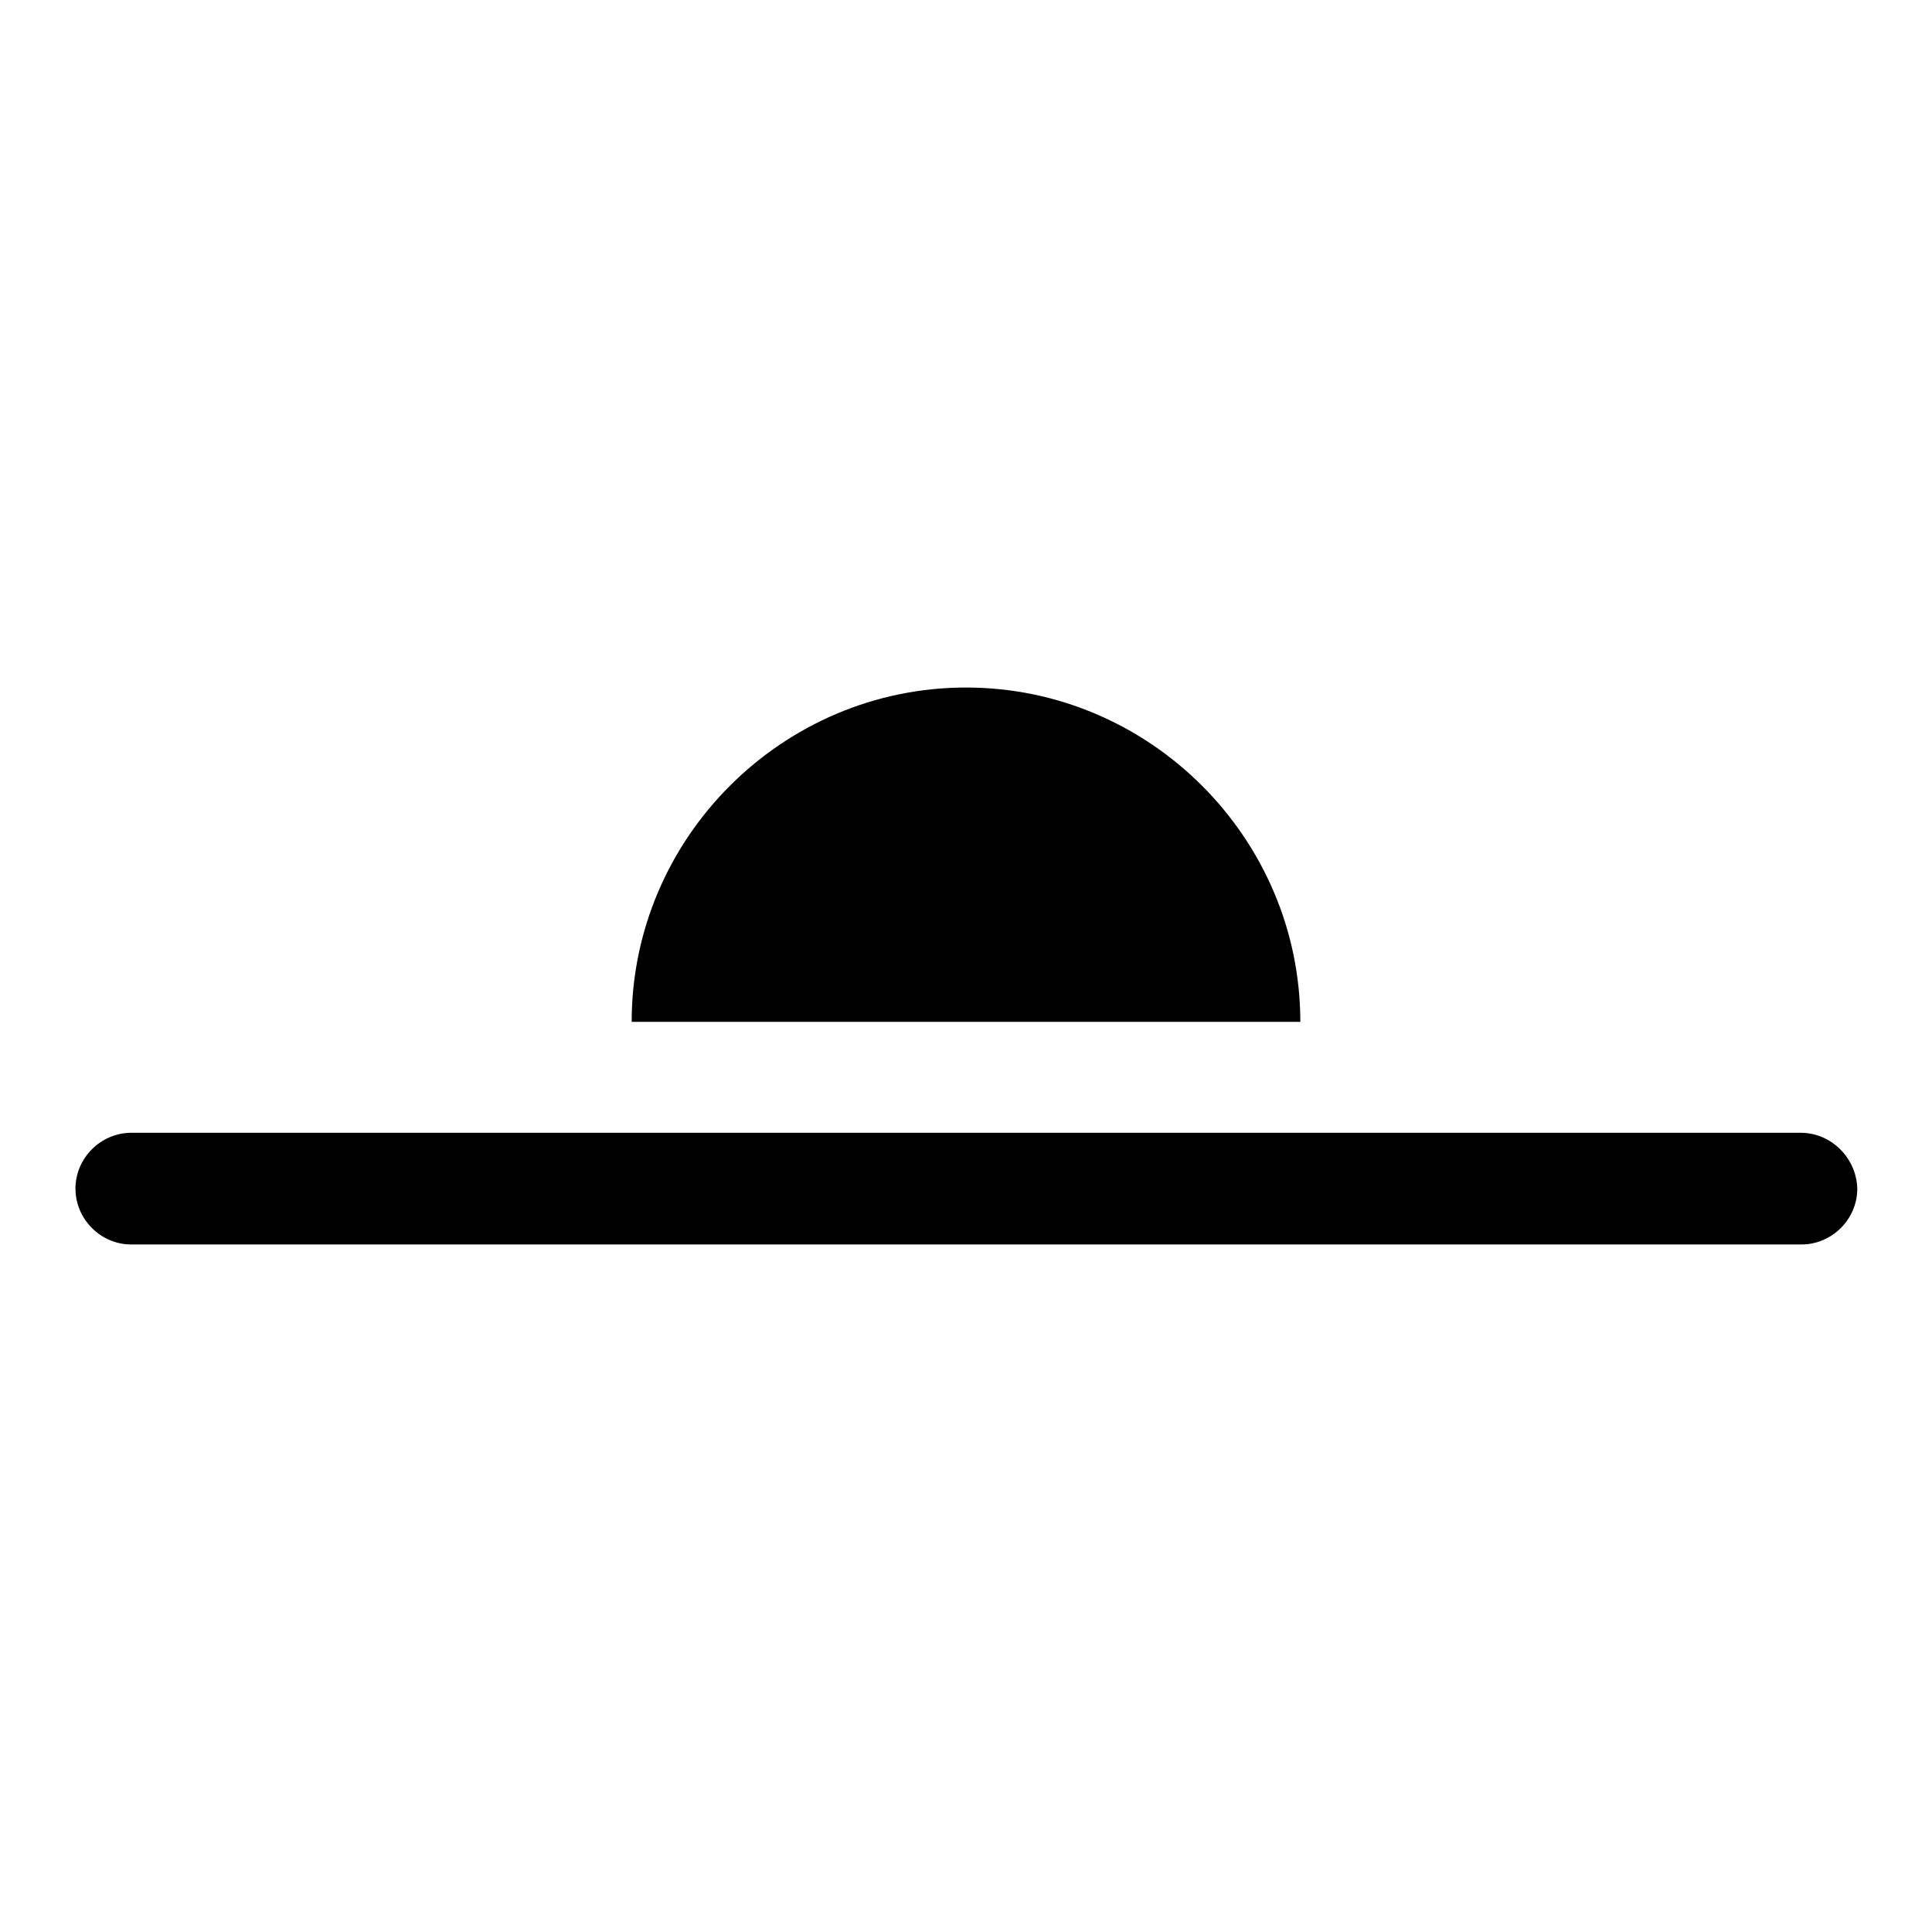
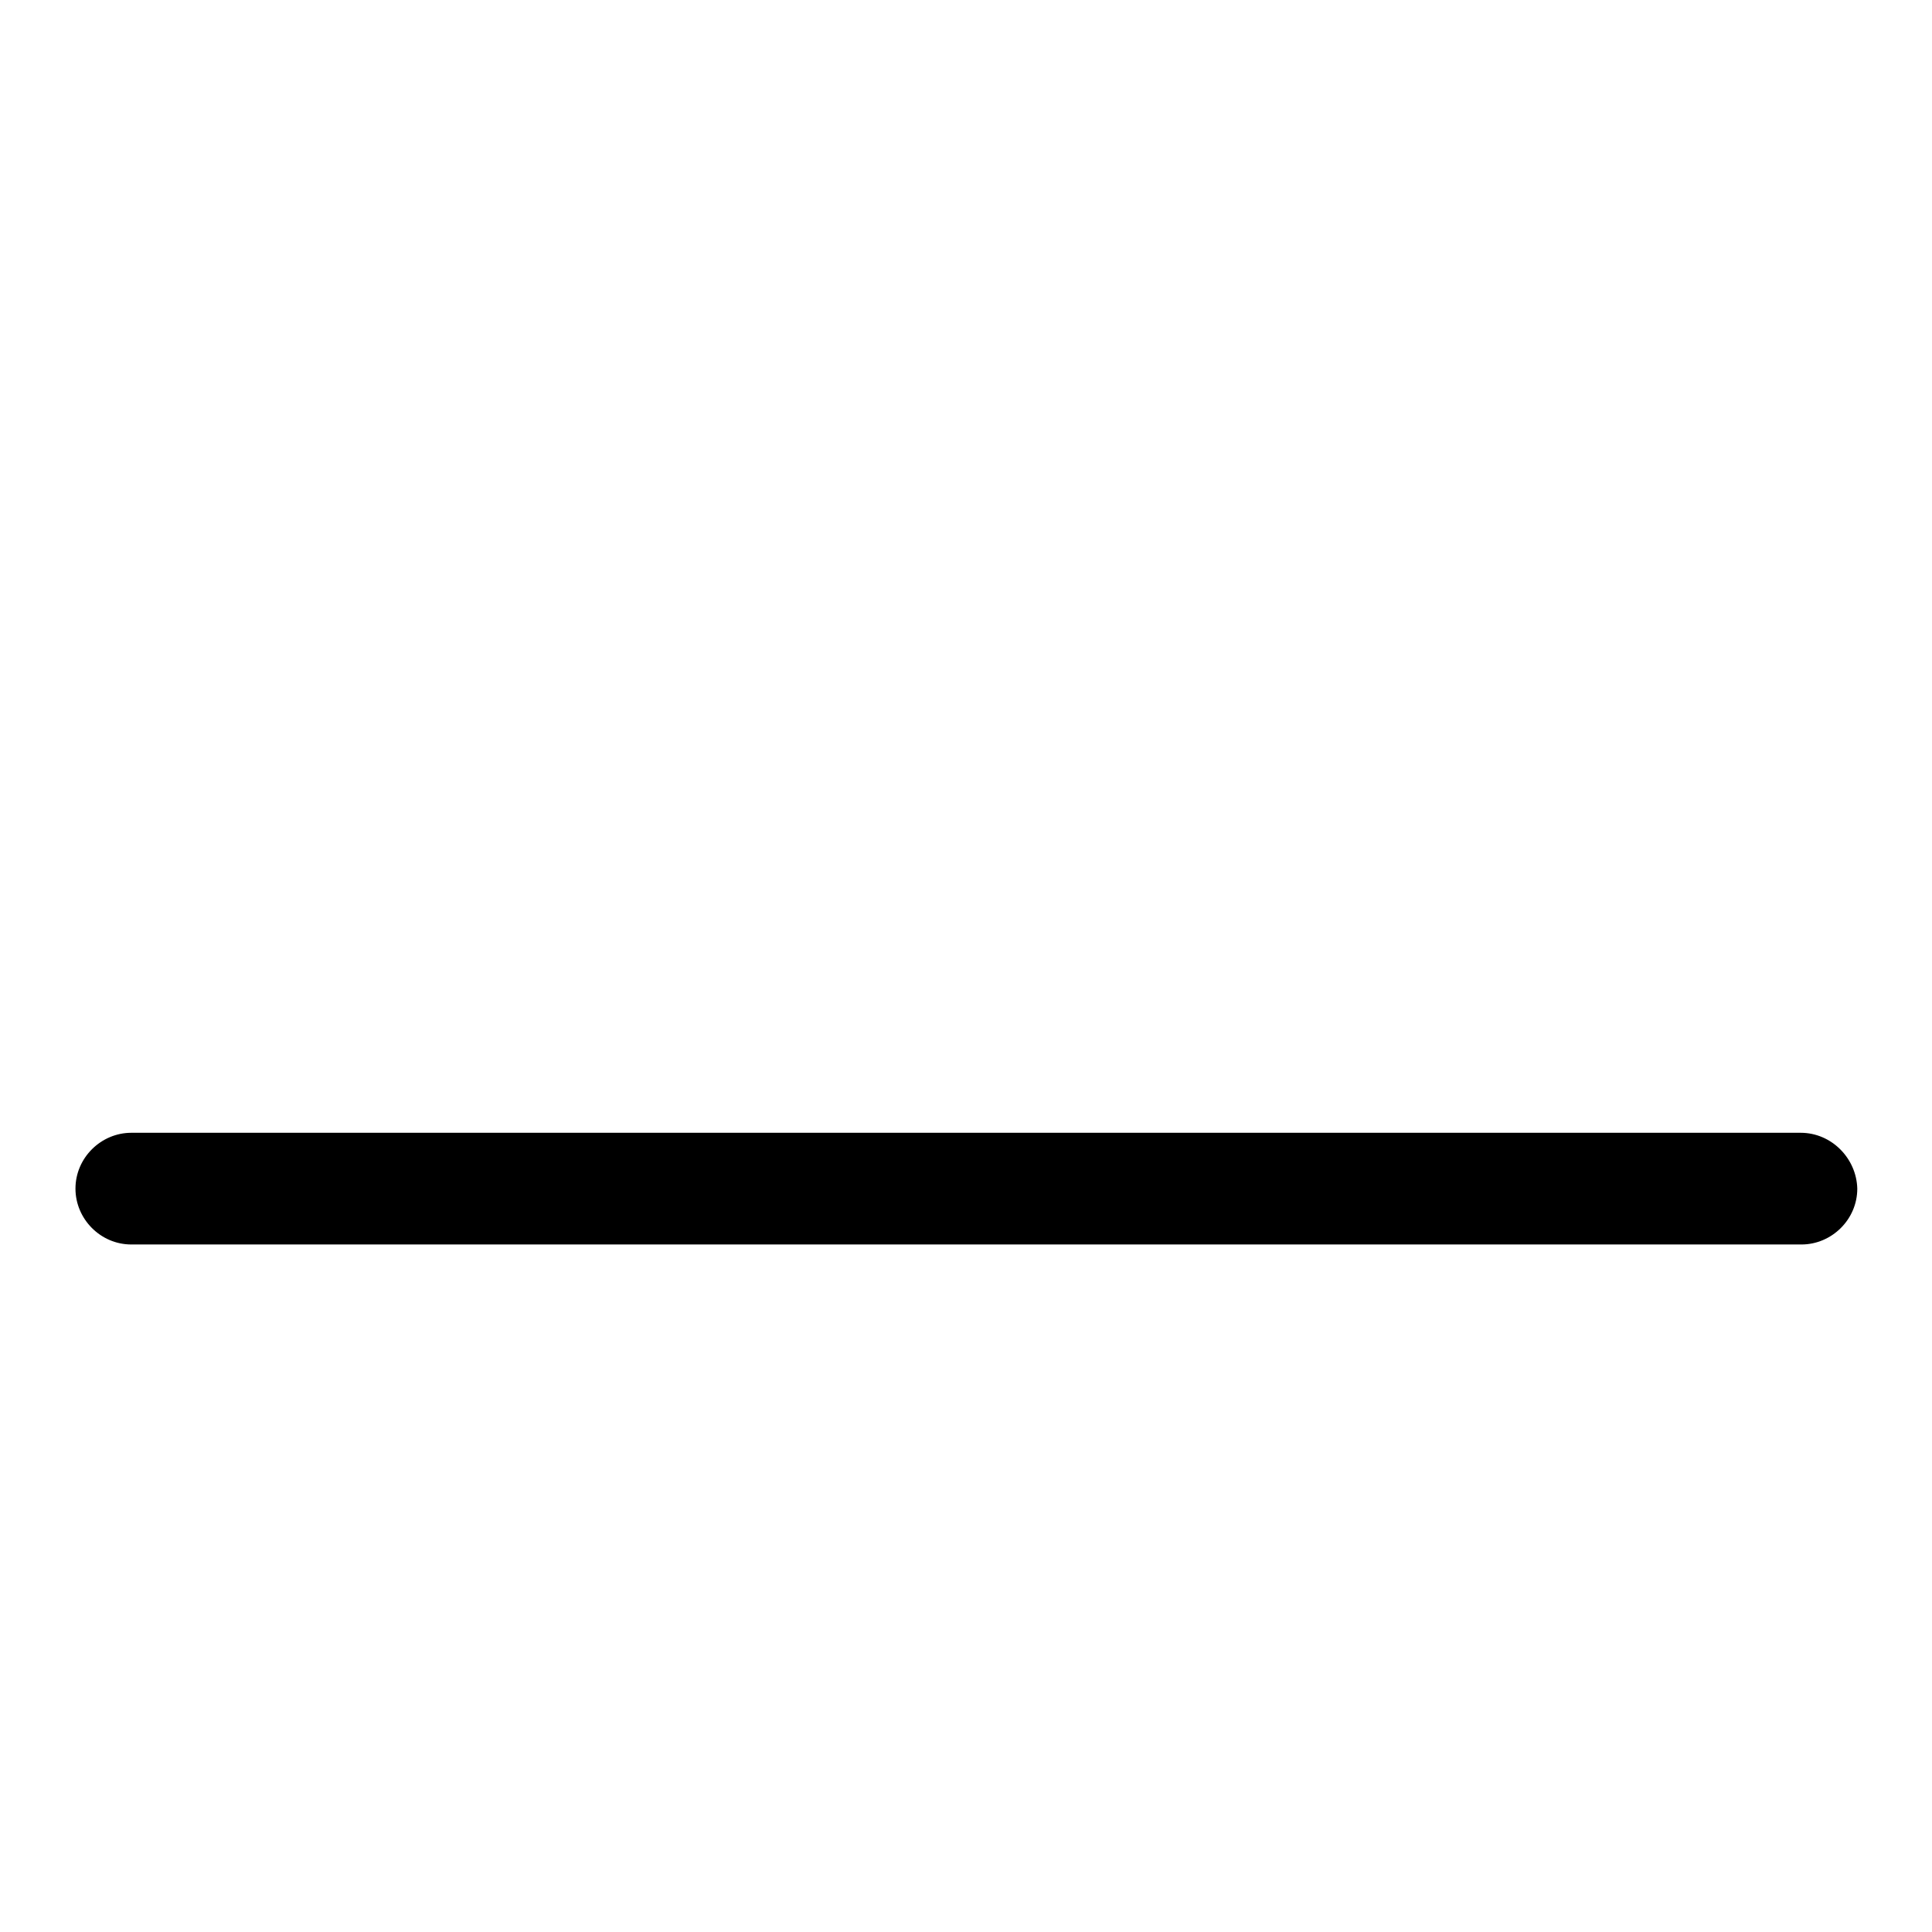
<svg xmlns="http://www.w3.org/2000/svg" version="1.1" x="0px" y="0px" viewBox="0 0 256 256" enable-background="new 0 0 256 256" xml:space="preserve">
  <g>
    <g>
-       <path fill="#000000" d="M238.6,150.1H17.4c-4,0-7.4,3.3-7.4,7.4c0,4,3.3,7.4,7.4,7.4h221.3c4,0,7.4-3.3,7.4-7.4C246,153.5,242.7,150.1,238.6,150.1z" />
-       <path fill="#000000" d="M172.3,135.4L172.3,135.4c0-24.3-19.9-44.3-44.3-44.3c-24.3,0-44.3,19.9-44.3,44.3l0,0H172.3z" />
+       <path fill="#000000" d="M238.6,150.1H17.4c-4,0-7.4,3.3-7.4,7.4c0,4,3.3,7.4,7.4,7.4h221.3c4,0,7.4-3.3,7.4-7.4C246,153.5,242.7,150.1,238.6,150.1" />
    </g>
  </g>
</svg>